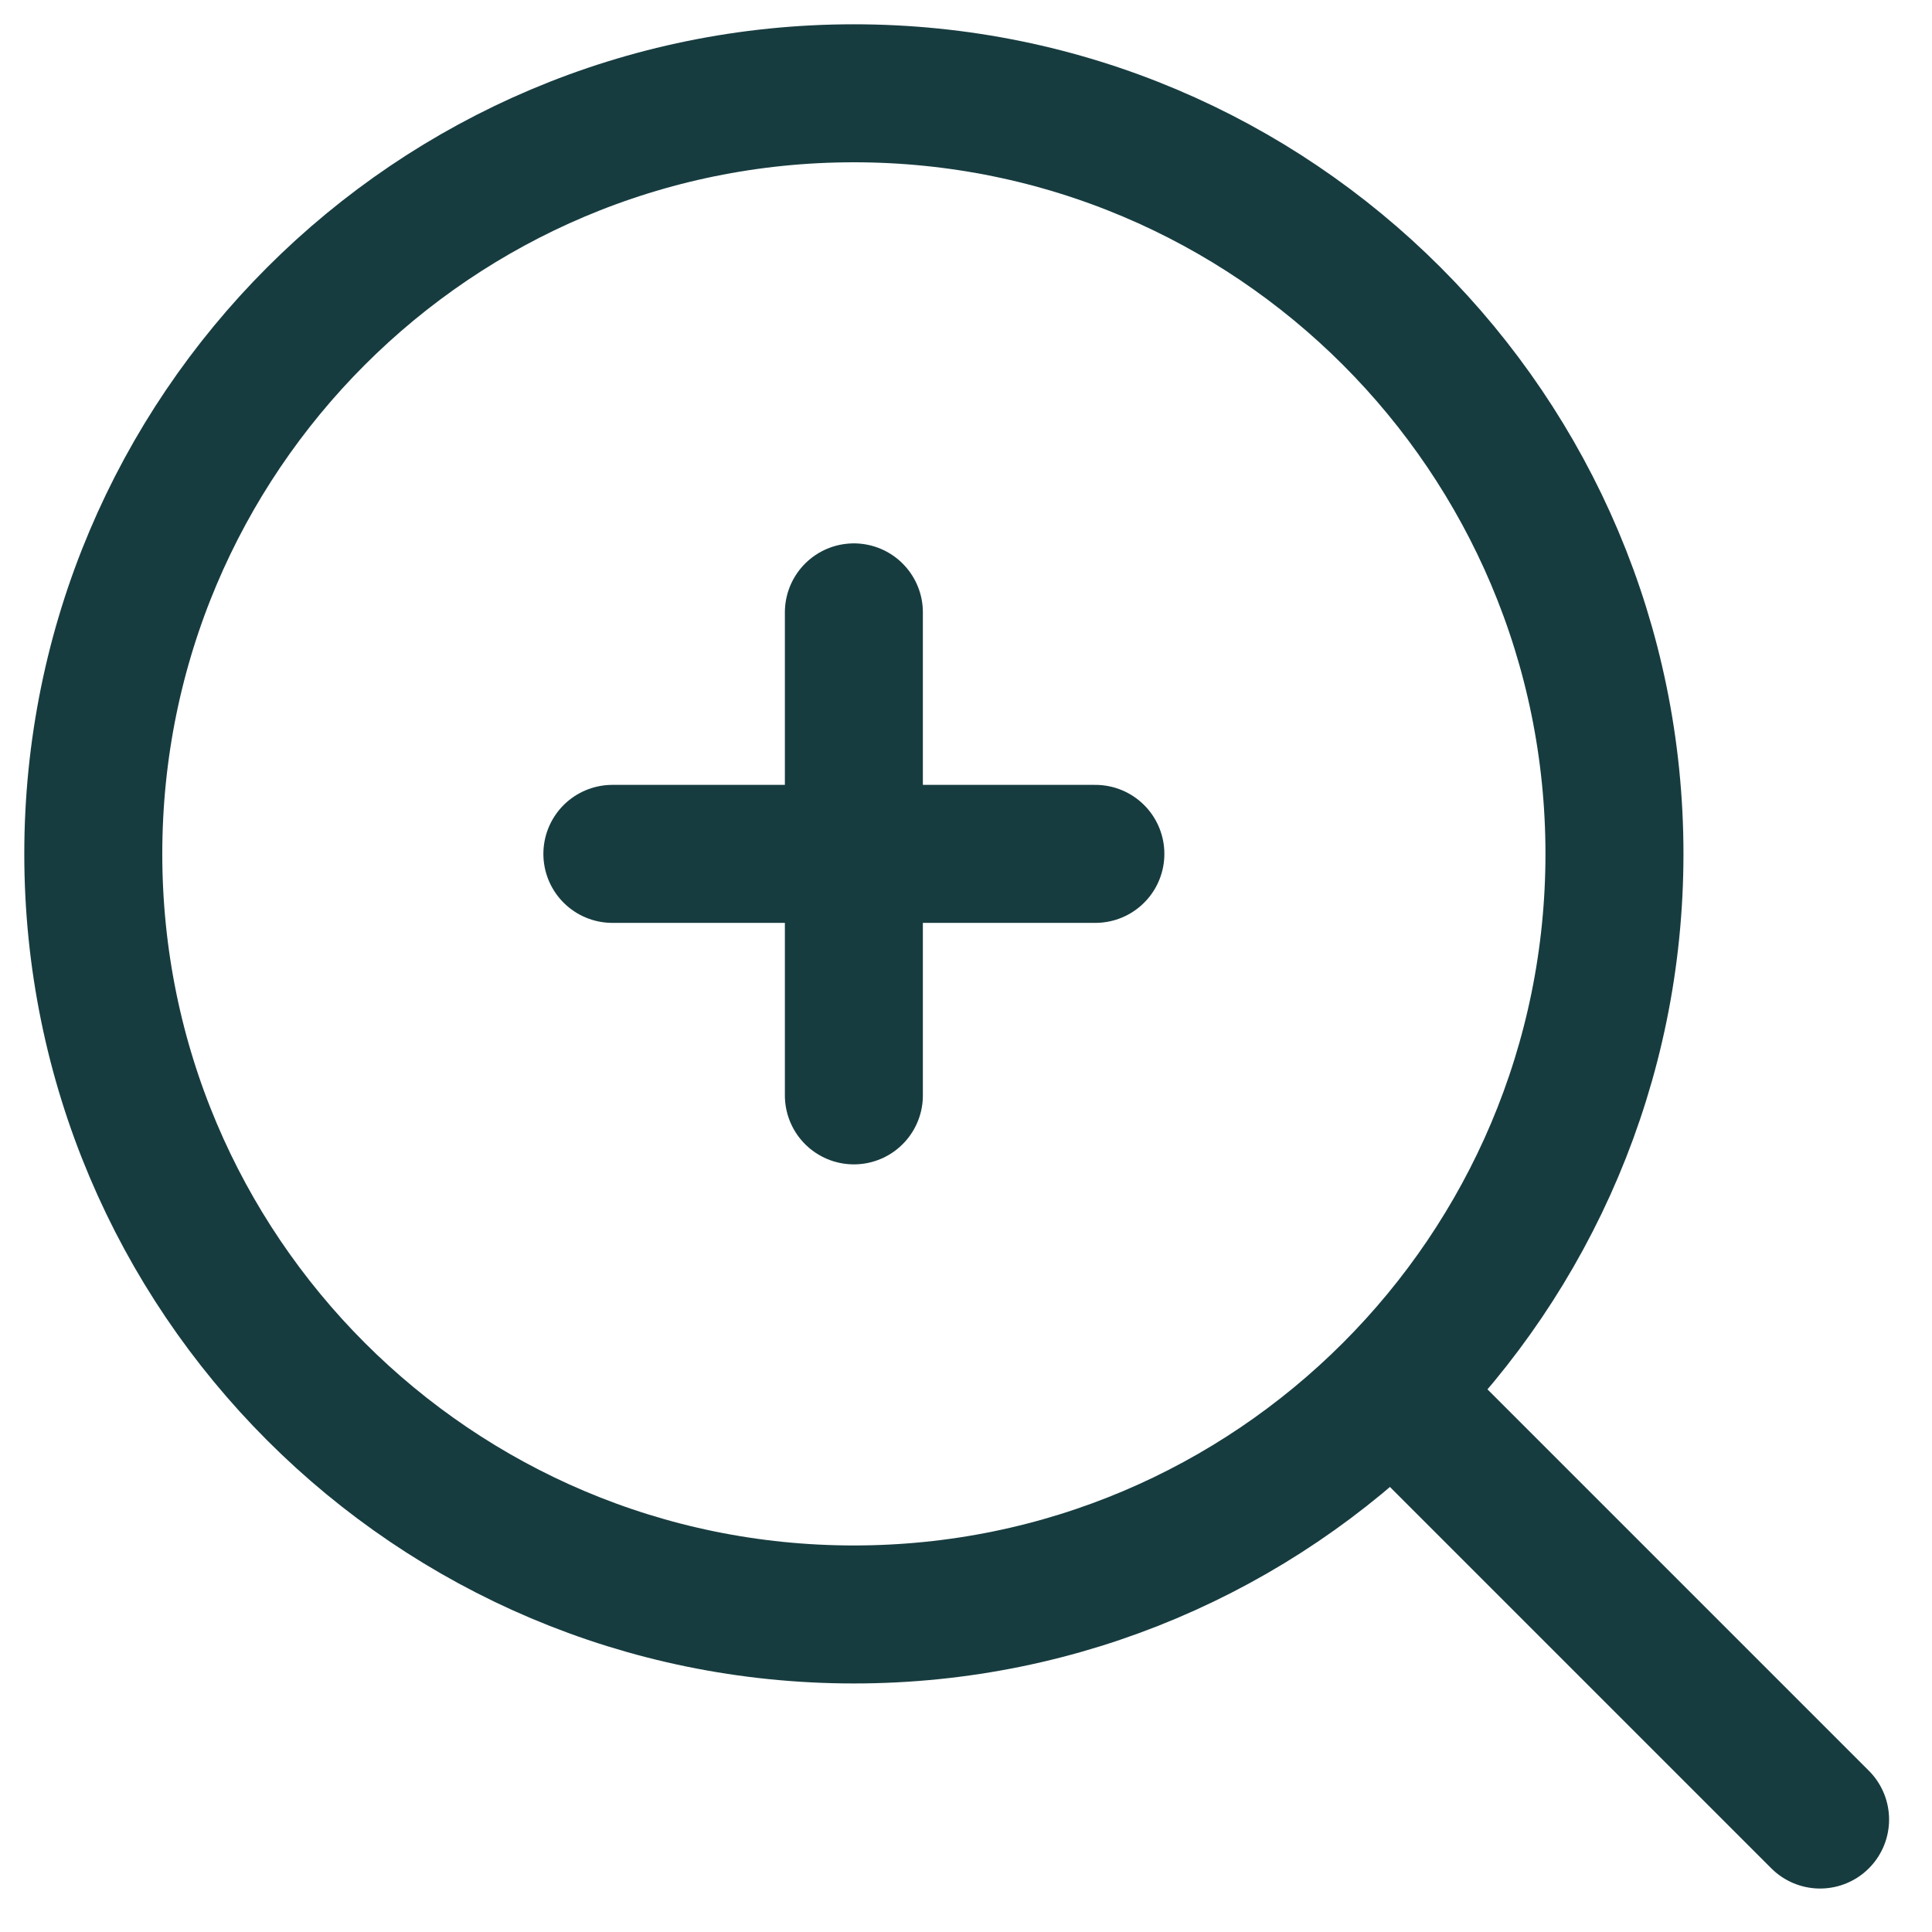
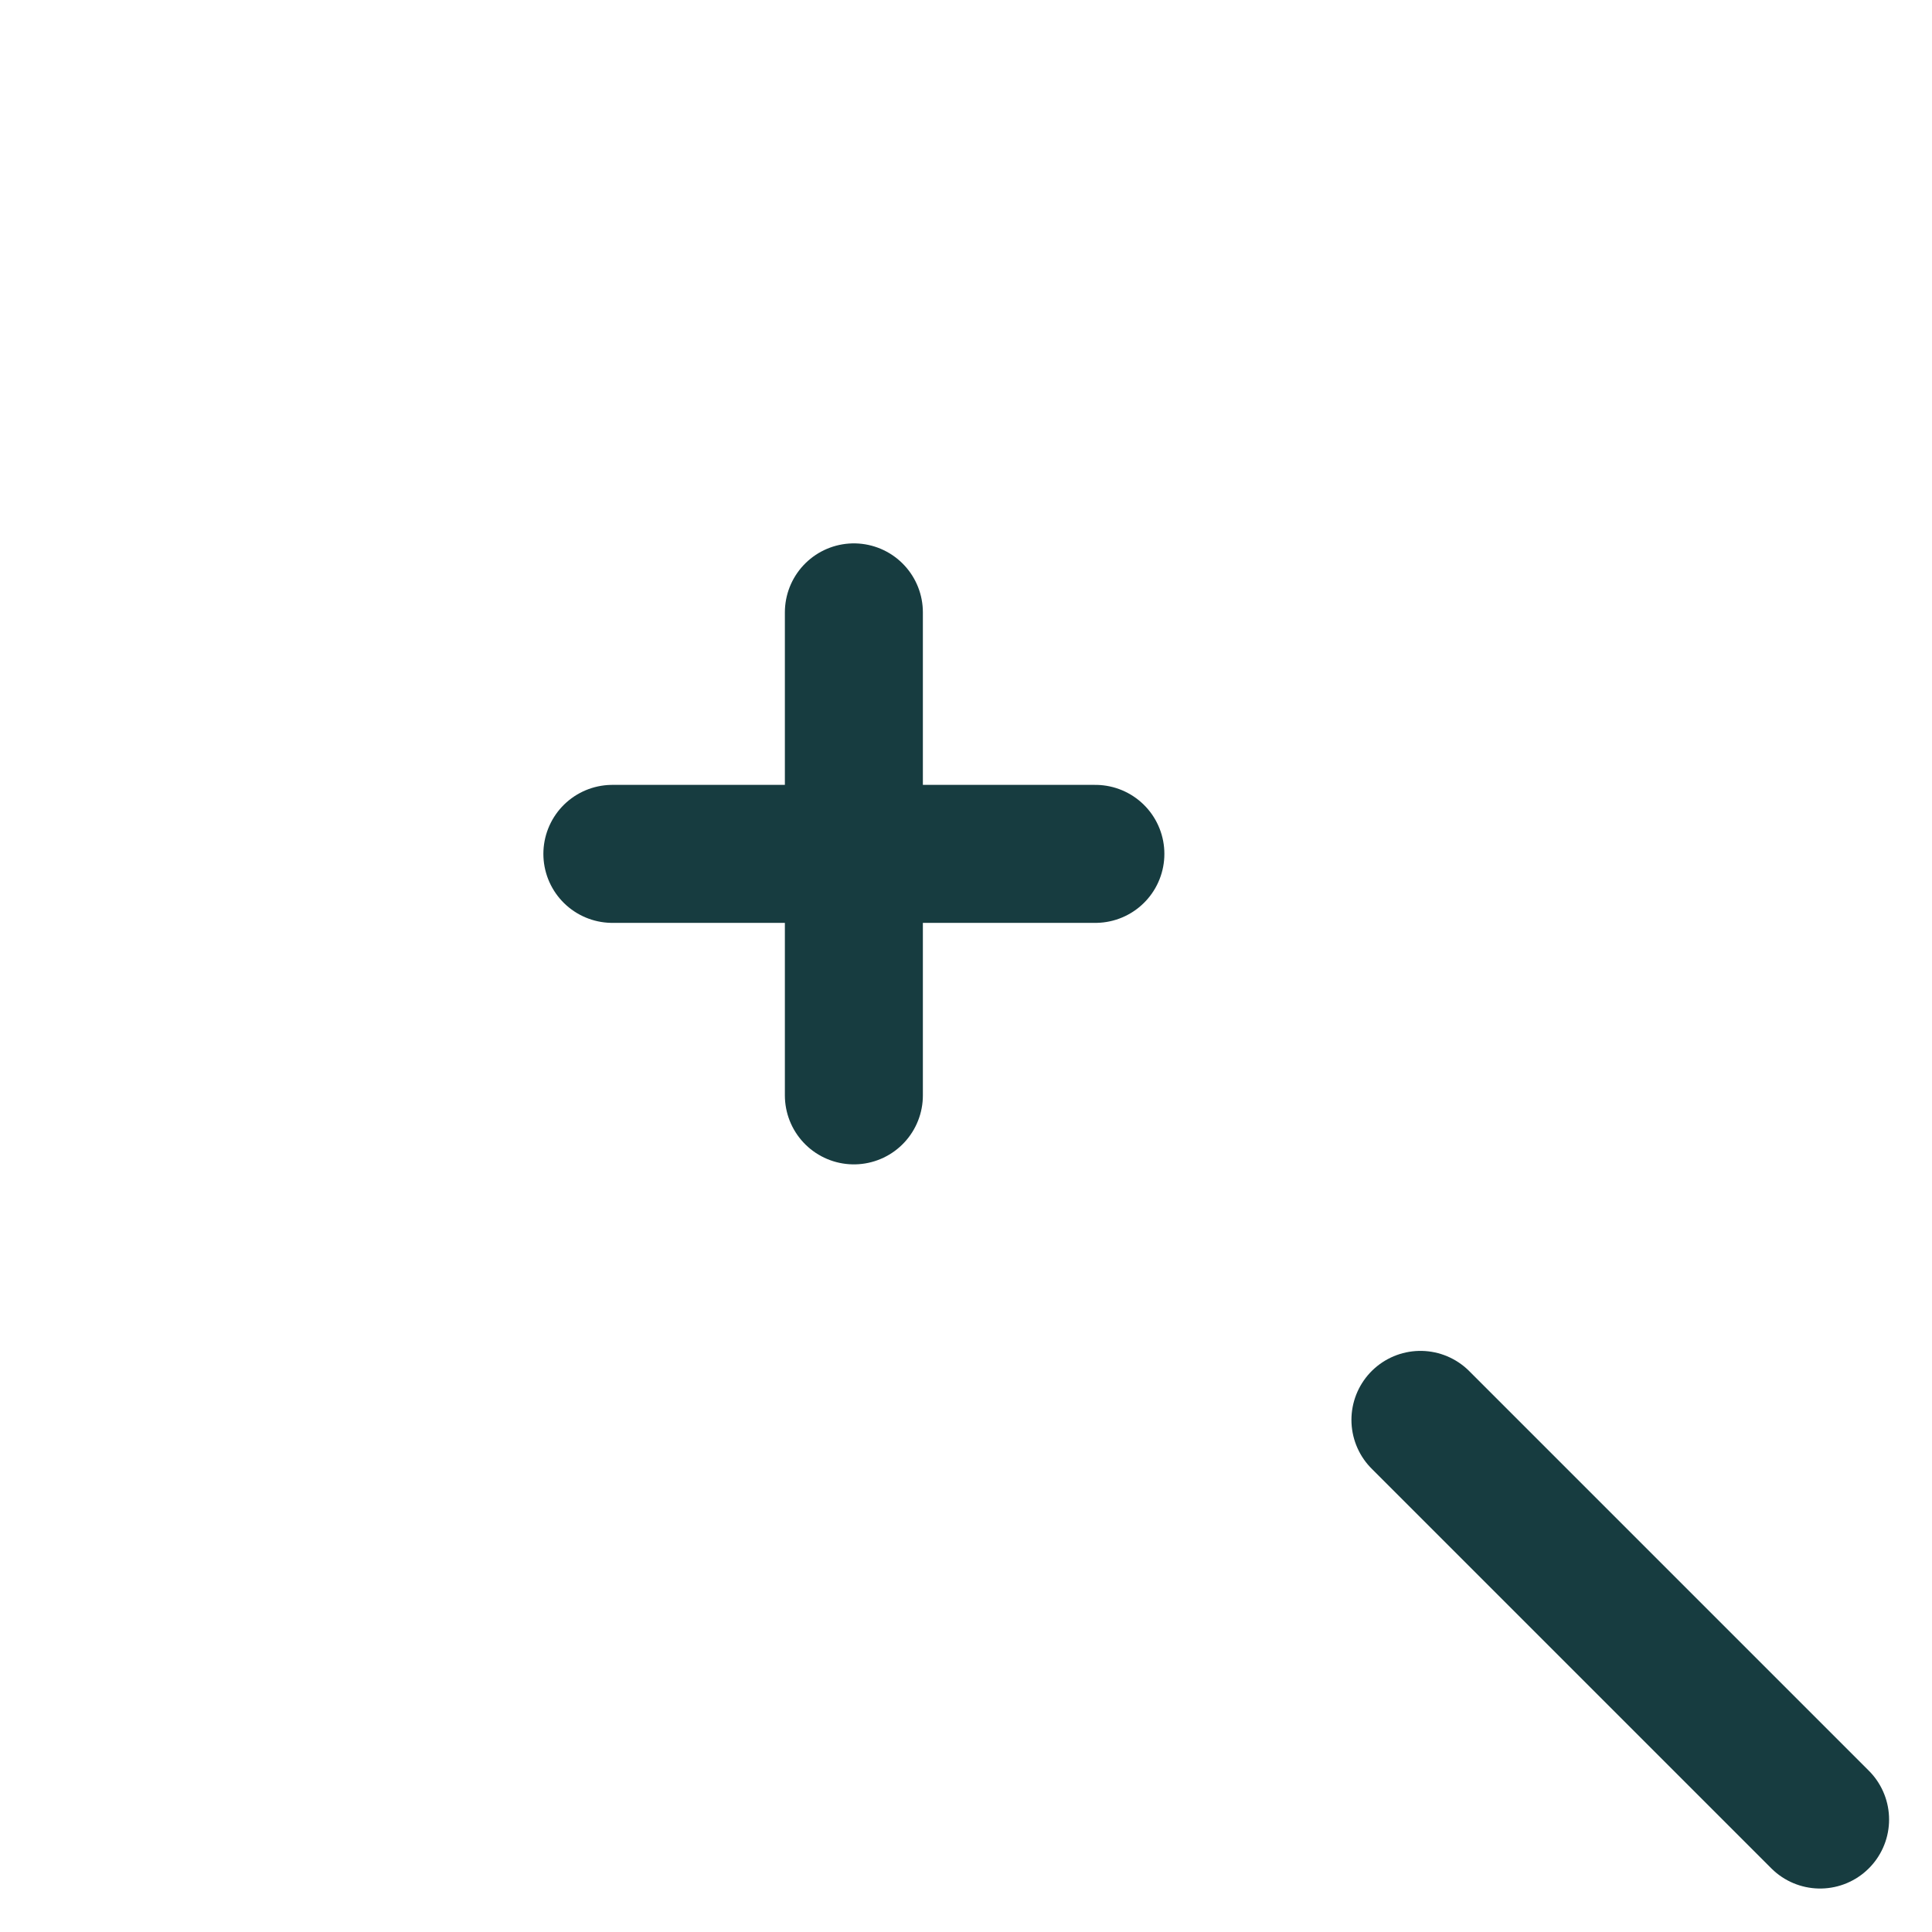
<svg xmlns="http://www.w3.org/2000/svg" width="28" height="28" viewBox="0 0 28 28" fill="none">
-   <path d="M12.375 23.398C18.463 23.398 23.398 18.463 23.398 12.375C23.398 6.287 18.463 1.352 12.375 1.352C6.287 1.352 1.352 6.287 1.352 12.375C1.352 18.463 6.287 23.398 12.375 23.398Z" stroke="#173C40" stroke-width="2" />
  <path d="M20.586 20.578L26.378 26.37" stroke="#173C40" stroke-width="2" stroke-linecap="round" />
  <path d="M8.875 12.375H15.875" stroke="#173C40" stroke-width="2" stroke-linecap="round" />
  <path d="M12.375 8.875L12.375 15.875" stroke="#173C40" stroke-width="2" stroke-linecap="round" />
</svg>